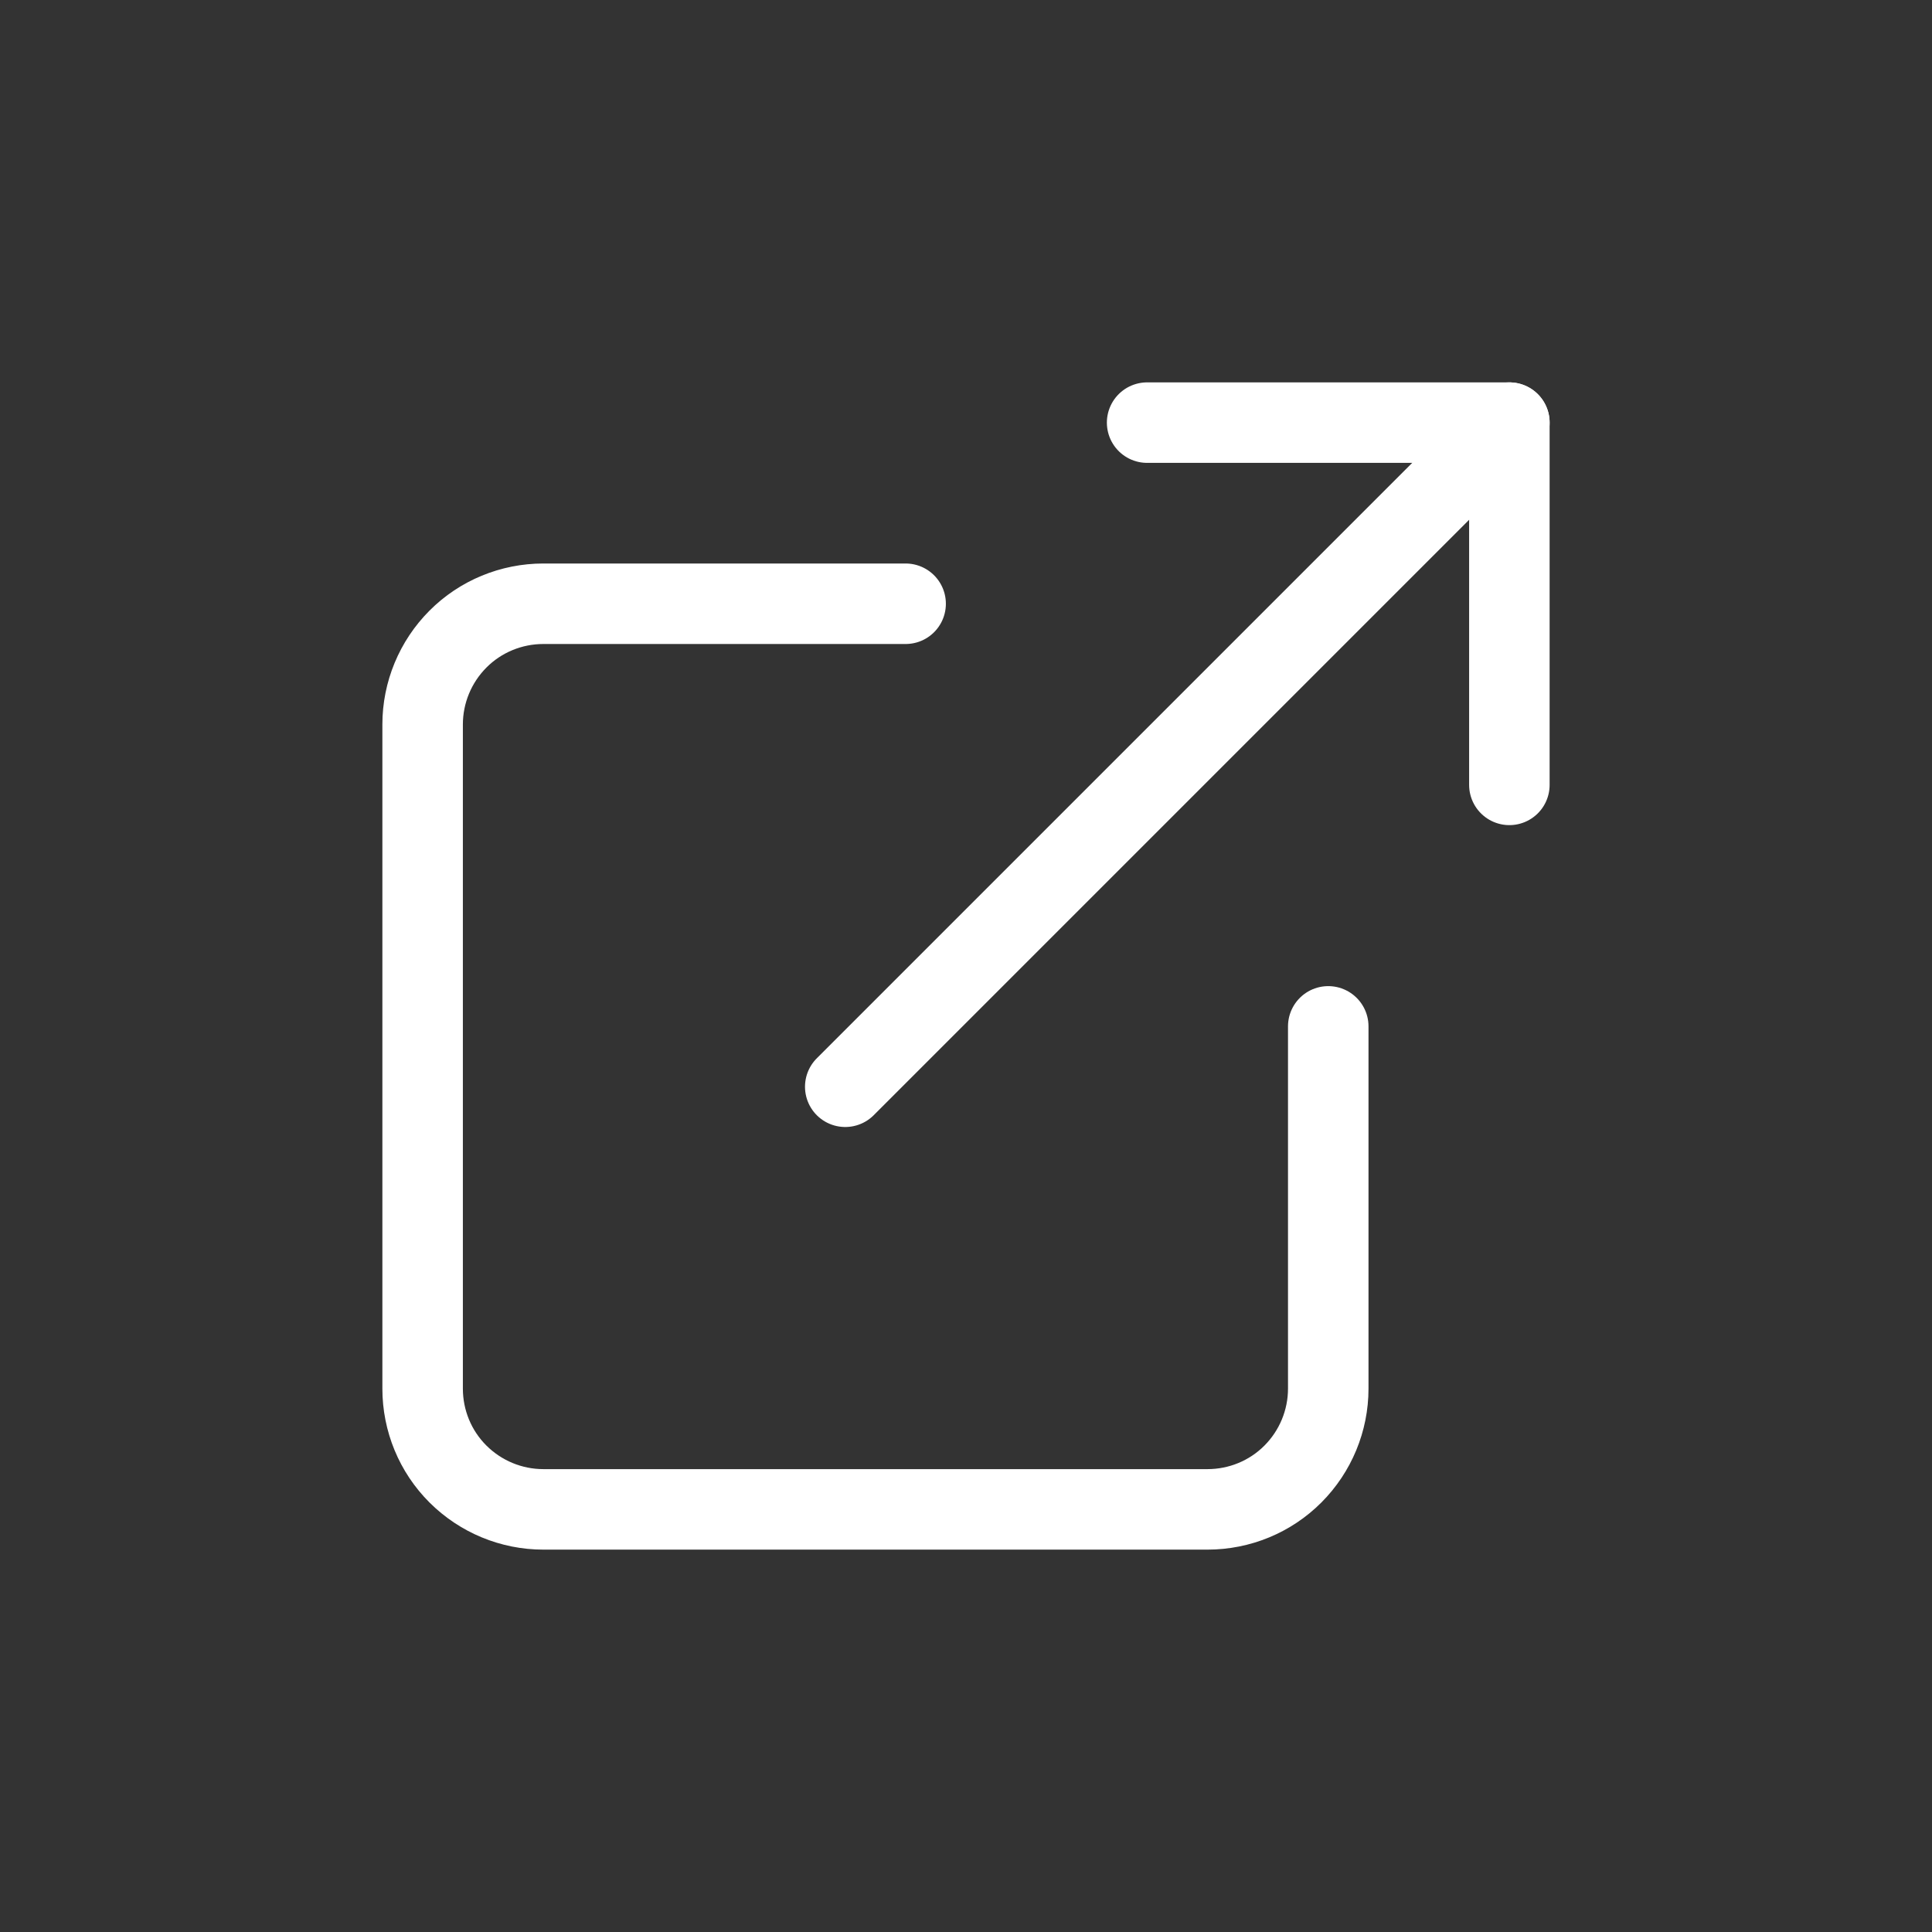
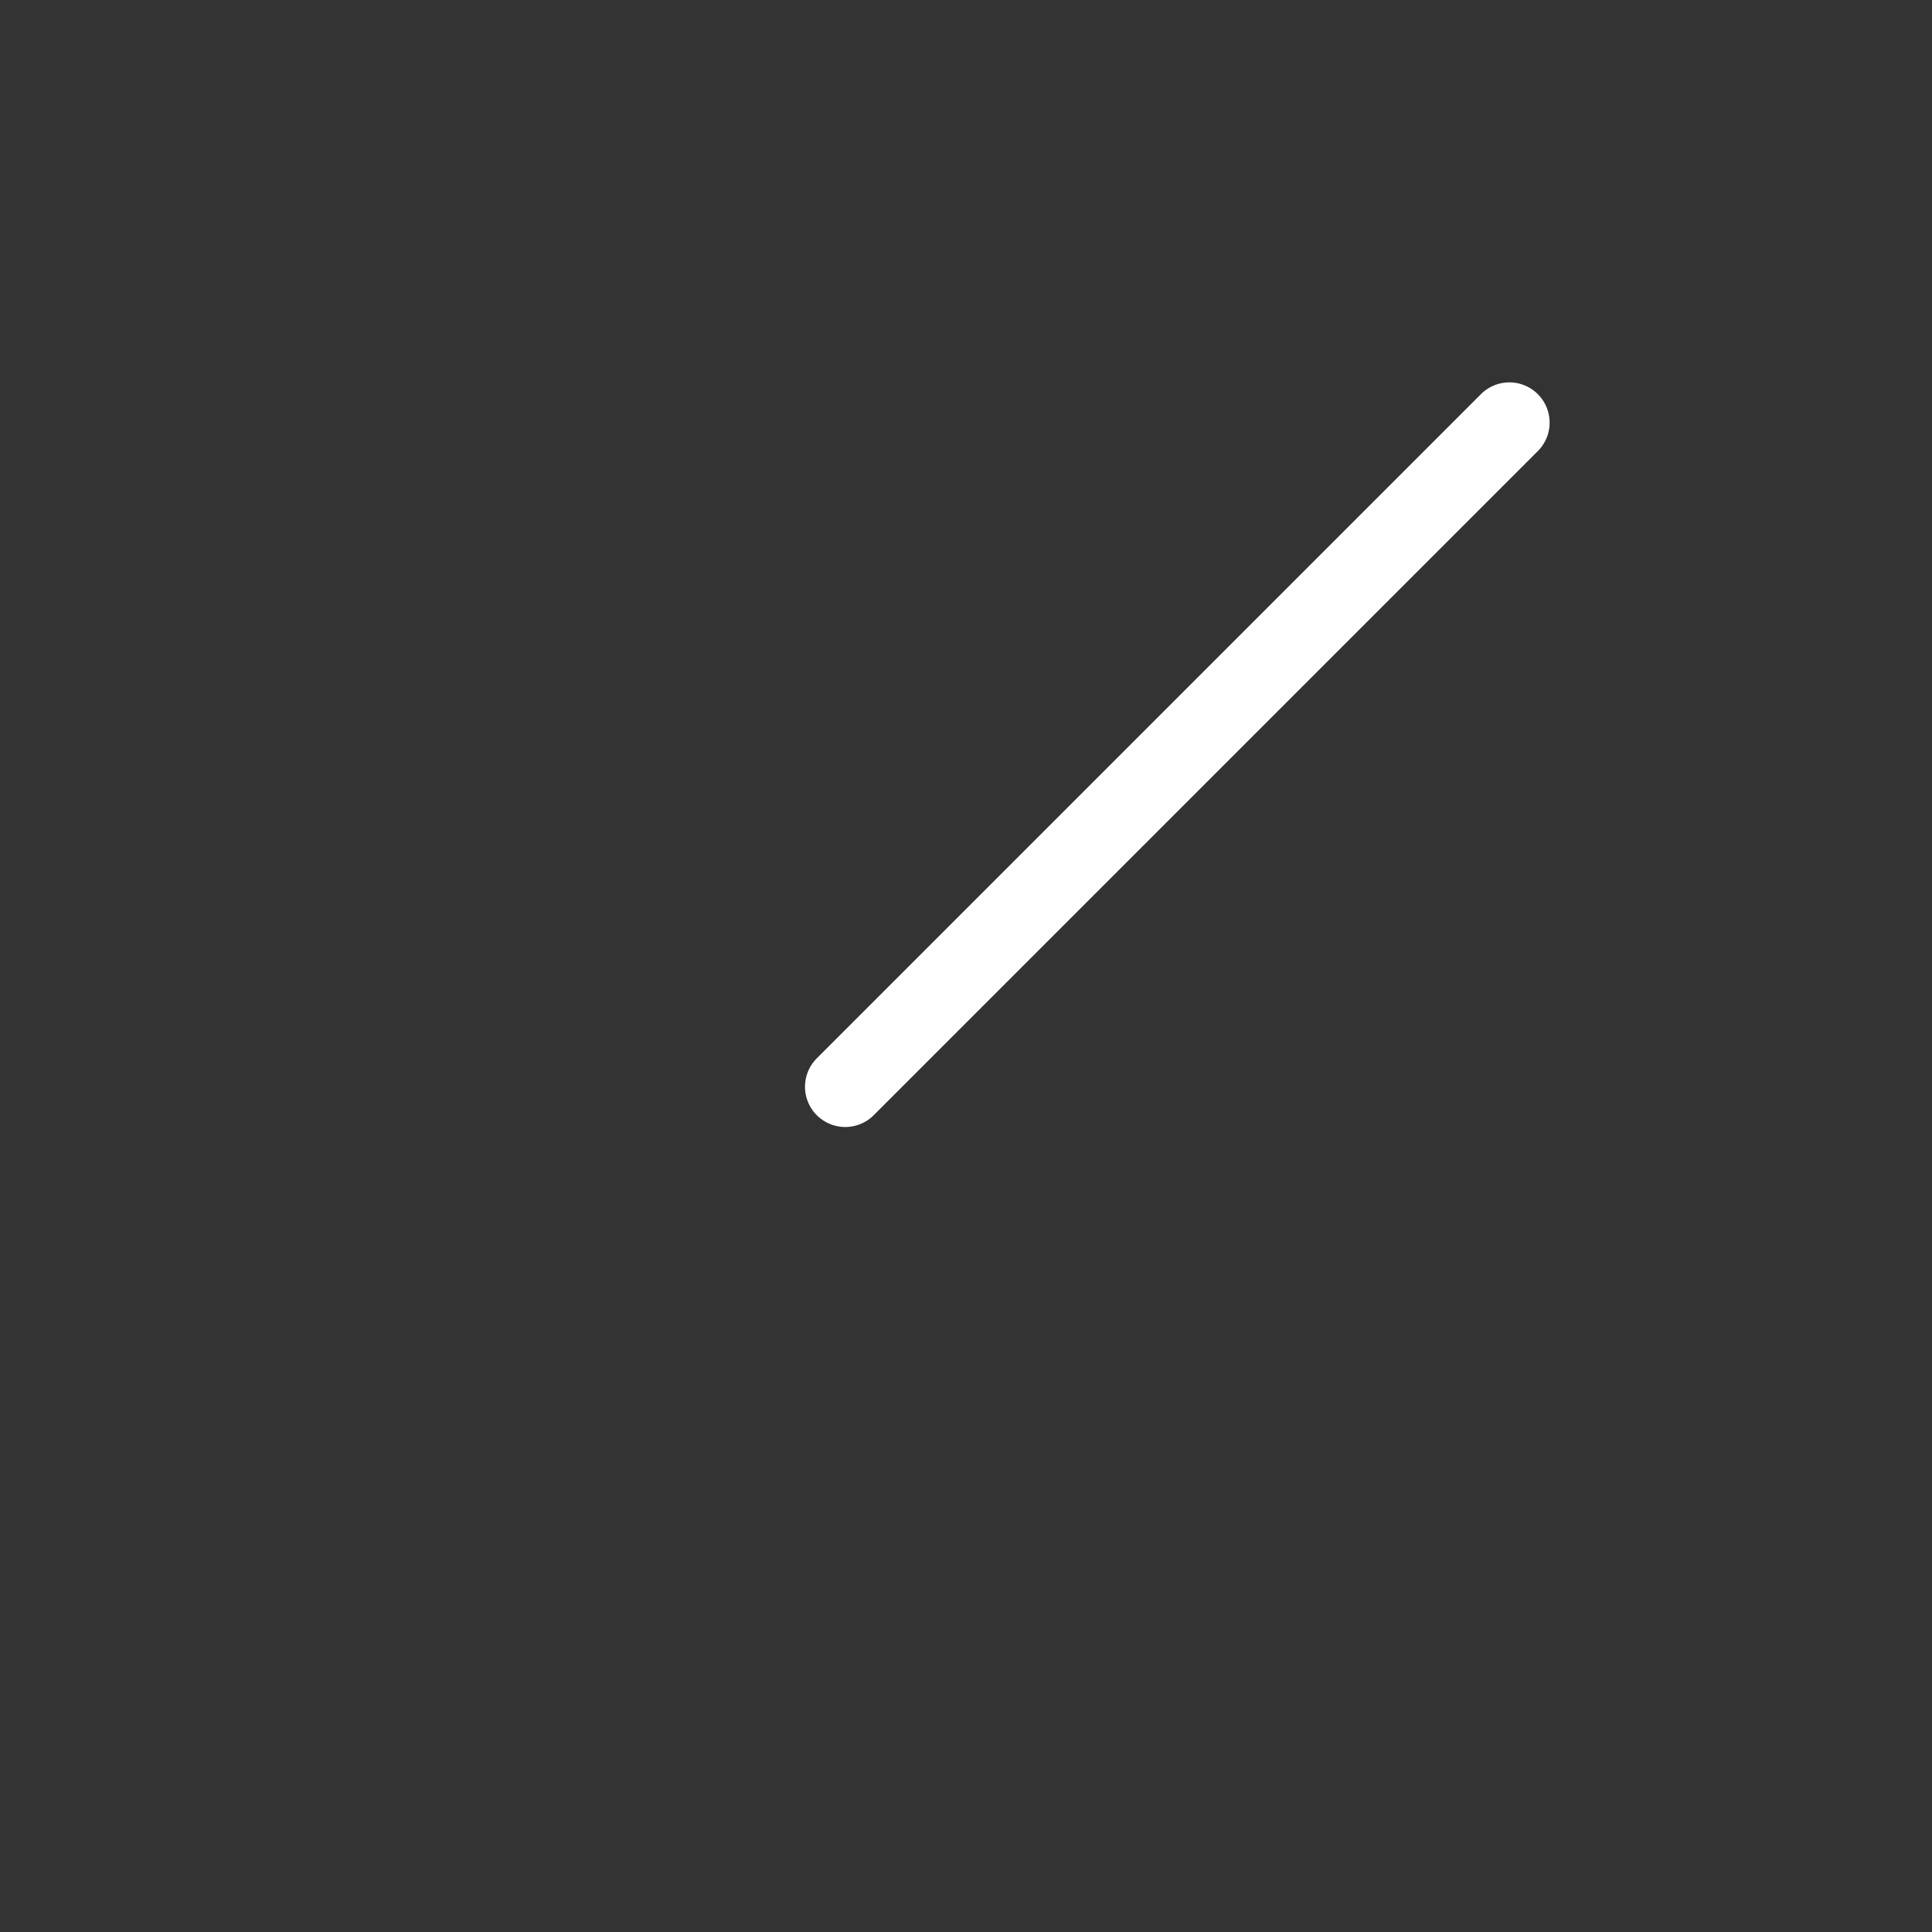
<svg xmlns="http://www.w3.org/2000/svg" fill="none" height="24" viewBox="0 0 24 24" width="24">
  <rect x="0" y="0" width="24" height="24" fill="#333333" stroke="none" />
  <g stroke="#fff" stroke-linecap="round" stroke-linejoin="round">
-     <path d="m16.5 12.75v4.5c0 .398-.158.779-.439 1.061s-.663.439-1.061.439h-8.25c-.398 0-.779-.158-1.061-.439s-.439-.663-.439-1.061v-8.25c0-.398.158-.779.439-1.061s.663-.439 1.061-.439h4.5" />
-     <path d="m14.25 5.25h4.5v4.5" />
    <path d="m10.5 13.5 8.25-8.25" />
  </g>
</svg>